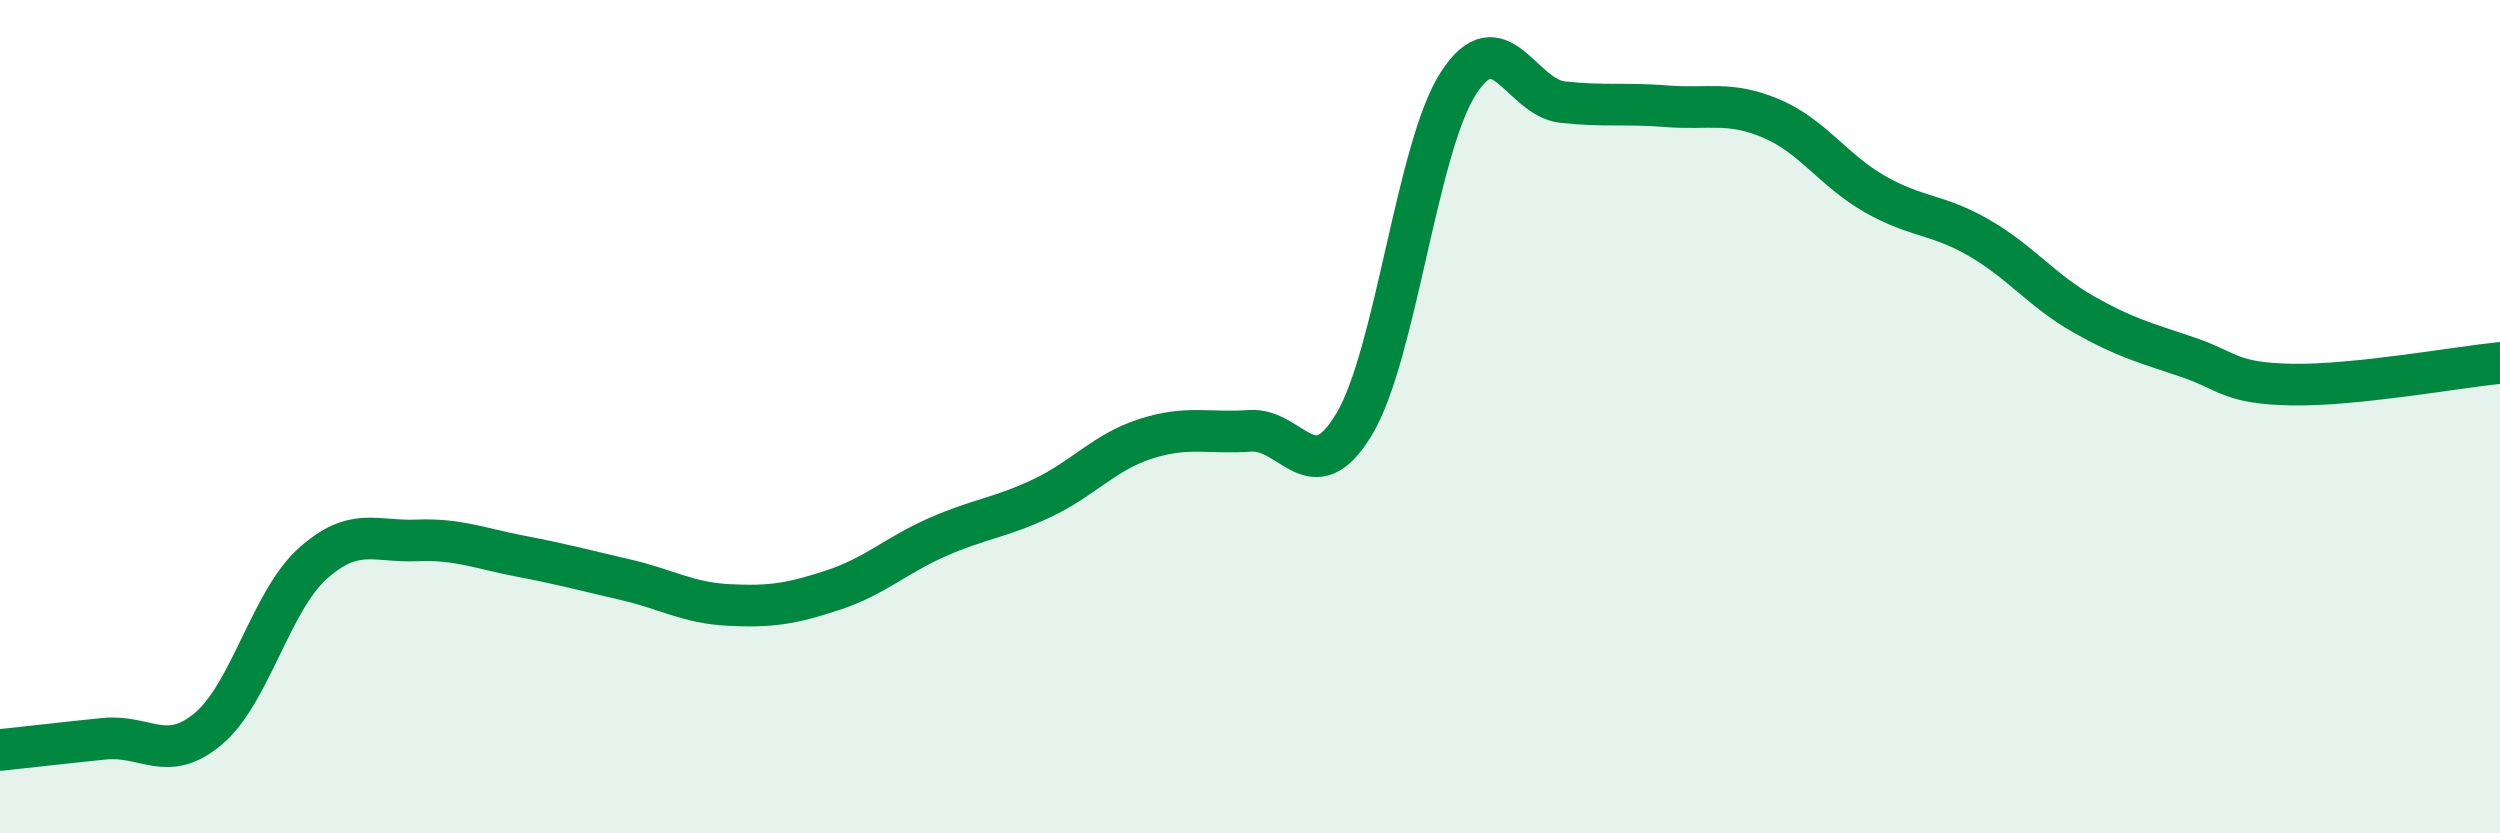
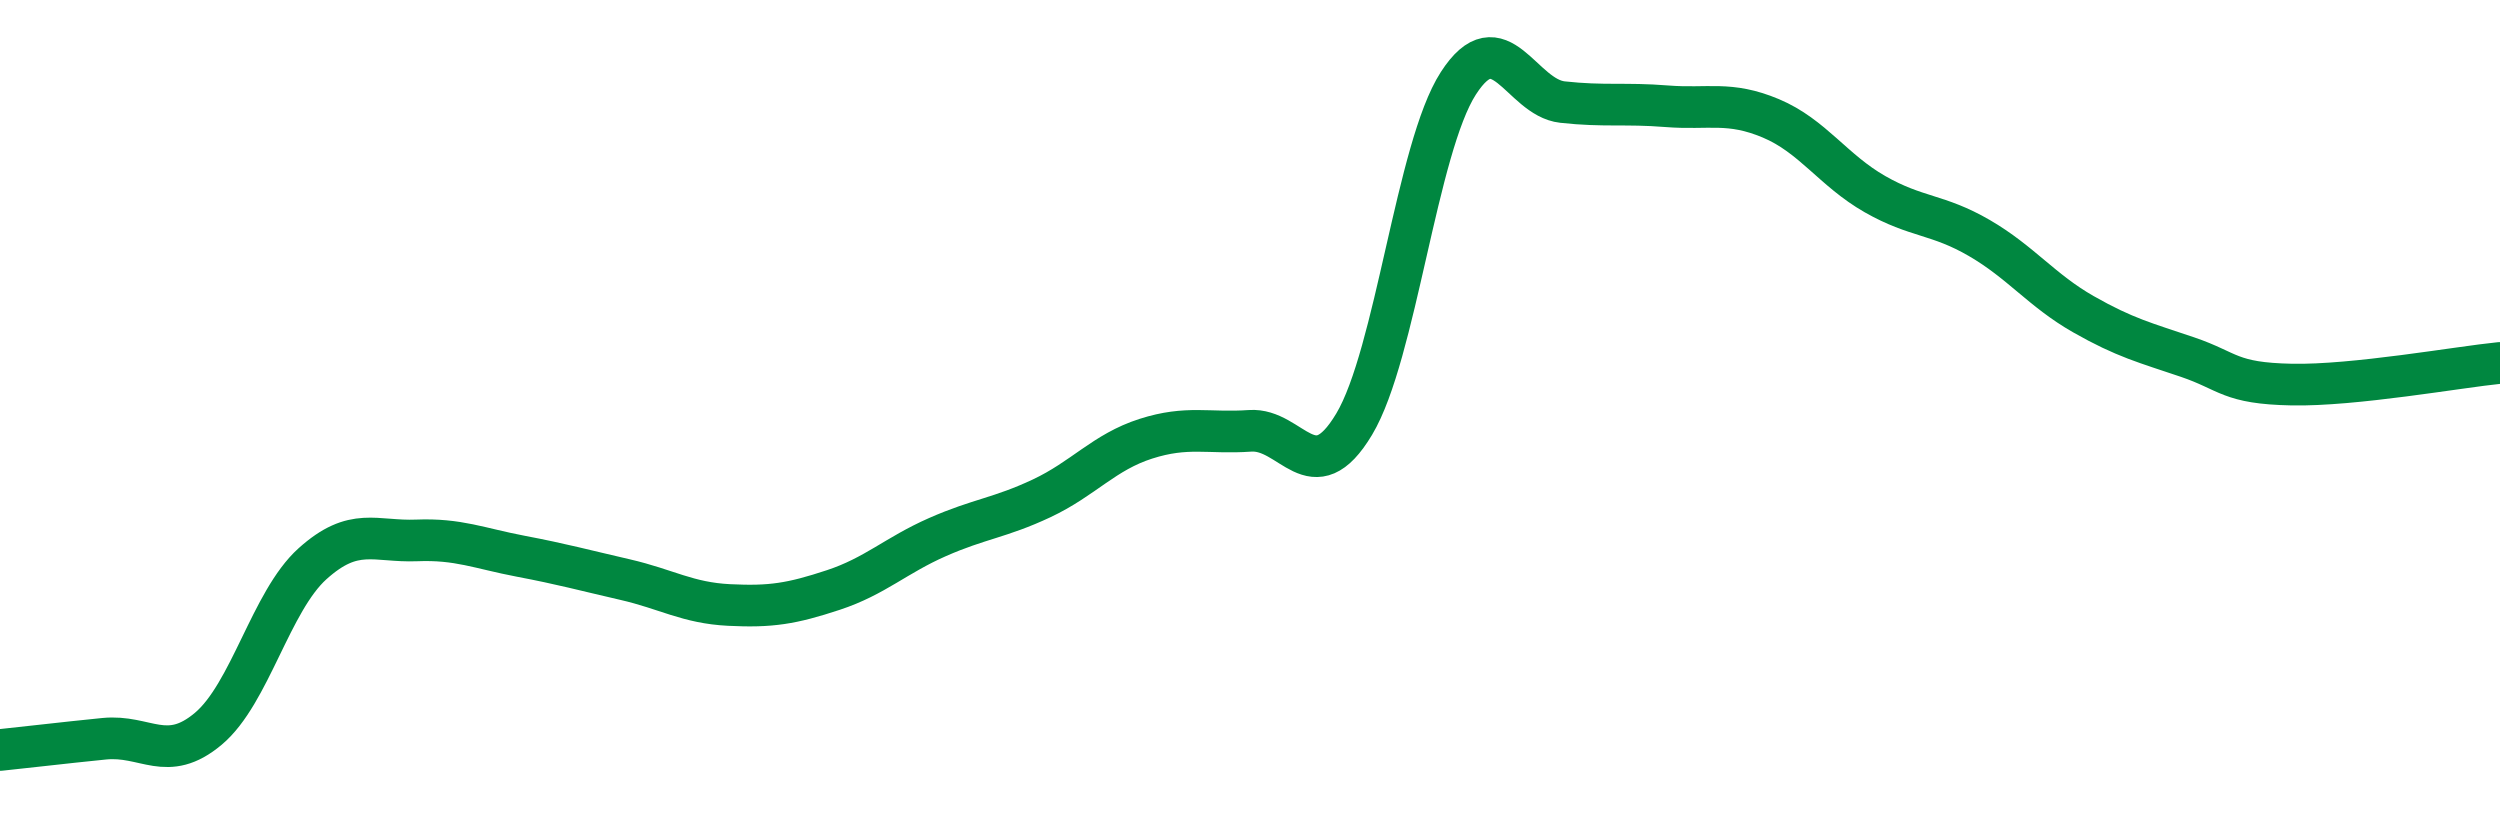
<svg xmlns="http://www.w3.org/2000/svg" width="60" height="20" viewBox="0 0 60 20">
-   <path d="M 0,18 C 0.5,17.95 1.5,17.83 2.5,17.73 C 3.5,17.63 4,18.33 5,17.49 C 6,16.65 6.5,14.43 7.5,13.53 C 8.5,12.63 9,13.01 10,12.97 C 11,12.93 11.5,13.16 12.5,13.35 C 13.5,13.54 14,13.68 15,13.91 C 16,14.14 16.5,14.47 17.5,14.52 C 18.5,14.57 19,14.49 20,14.16 C 21,13.83 21.5,13.33 22.5,12.89 C 23.5,12.45 24,12.43 25,11.96 C 26,11.49 26.5,10.85 27.5,10.53 C 28.5,10.21 29,10.41 30,10.34 C 31,10.27 31.5,11.85 32.5,10.18 C 33.5,8.51 34,3.55 35,2 C 36,0.45 36.5,2.34 37.5,2.45 C 38.5,2.56 39,2.47 40,2.55 C 41,2.63 41.5,2.42 42.5,2.84 C 43.5,3.26 44,4.09 45,4.66 C 46,5.23 46.5,5.13 47.5,5.71 C 48.5,6.29 49,6.97 50,7.54 C 51,8.11 51.5,8.23 52.5,8.57 C 53.5,8.91 53.5,9.2 55,9.23 C 56.5,9.26 59,8.81 60,8.71L60 20L0 20Z" fill="#008740" opacity="0.1" stroke-linecap="round" stroke-linejoin="round" />
  <path d="M 0,18 C 0.5,17.95 1.5,17.83 2.5,17.73 C 3.5,17.63 4,18.33 5,17.49 C 6,16.65 6.5,14.43 7.5,13.53 C 8.5,12.63 9,13.01 10,12.97 C 11,12.93 11.5,13.16 12.5,13.35 C 13.5,13.54 14,13.68 15,13.91 C 16,14.14 16.5,14.47 17.5,14.52 C 18.5,14.57 19,14.49 20,14.16 C 21,13.83 21.5,13.33 22.5,12.89 C 23.5,12.45 24,12.43 25,11.96 C 26,11.49 26.5,10.85 27.5,10.53 C 28.5,10.21 29,10.41 30,10.34 C 31,10.27 31.5,11.85 32.5,10.18 C 33.5,8.51 34,3.55 35,2 C 36,0.45 36.5,2.34 37.5,2.45 C 38.5,2.56 39,2.47 40,2.55 C 41,2.63 41.5,2.42 42.5,2.84 C 43.5,3.26 44,4.09 45,4.66 C 46,5.23 46.5,5.13 47.5,5.71 C 48.5,6.29 49,6.97 50,7.54 C 51,8.11 51.5,8.23 52.5,8.57 C 53.5,8.91 53.5,9.2 55,9.23 C 56.5,9.26 59,8.81 60,8.71" stroke="#008740" stroke-width="1" fill="none" stroke-linecap="round" stroke-linejoin="round" />
</svg>